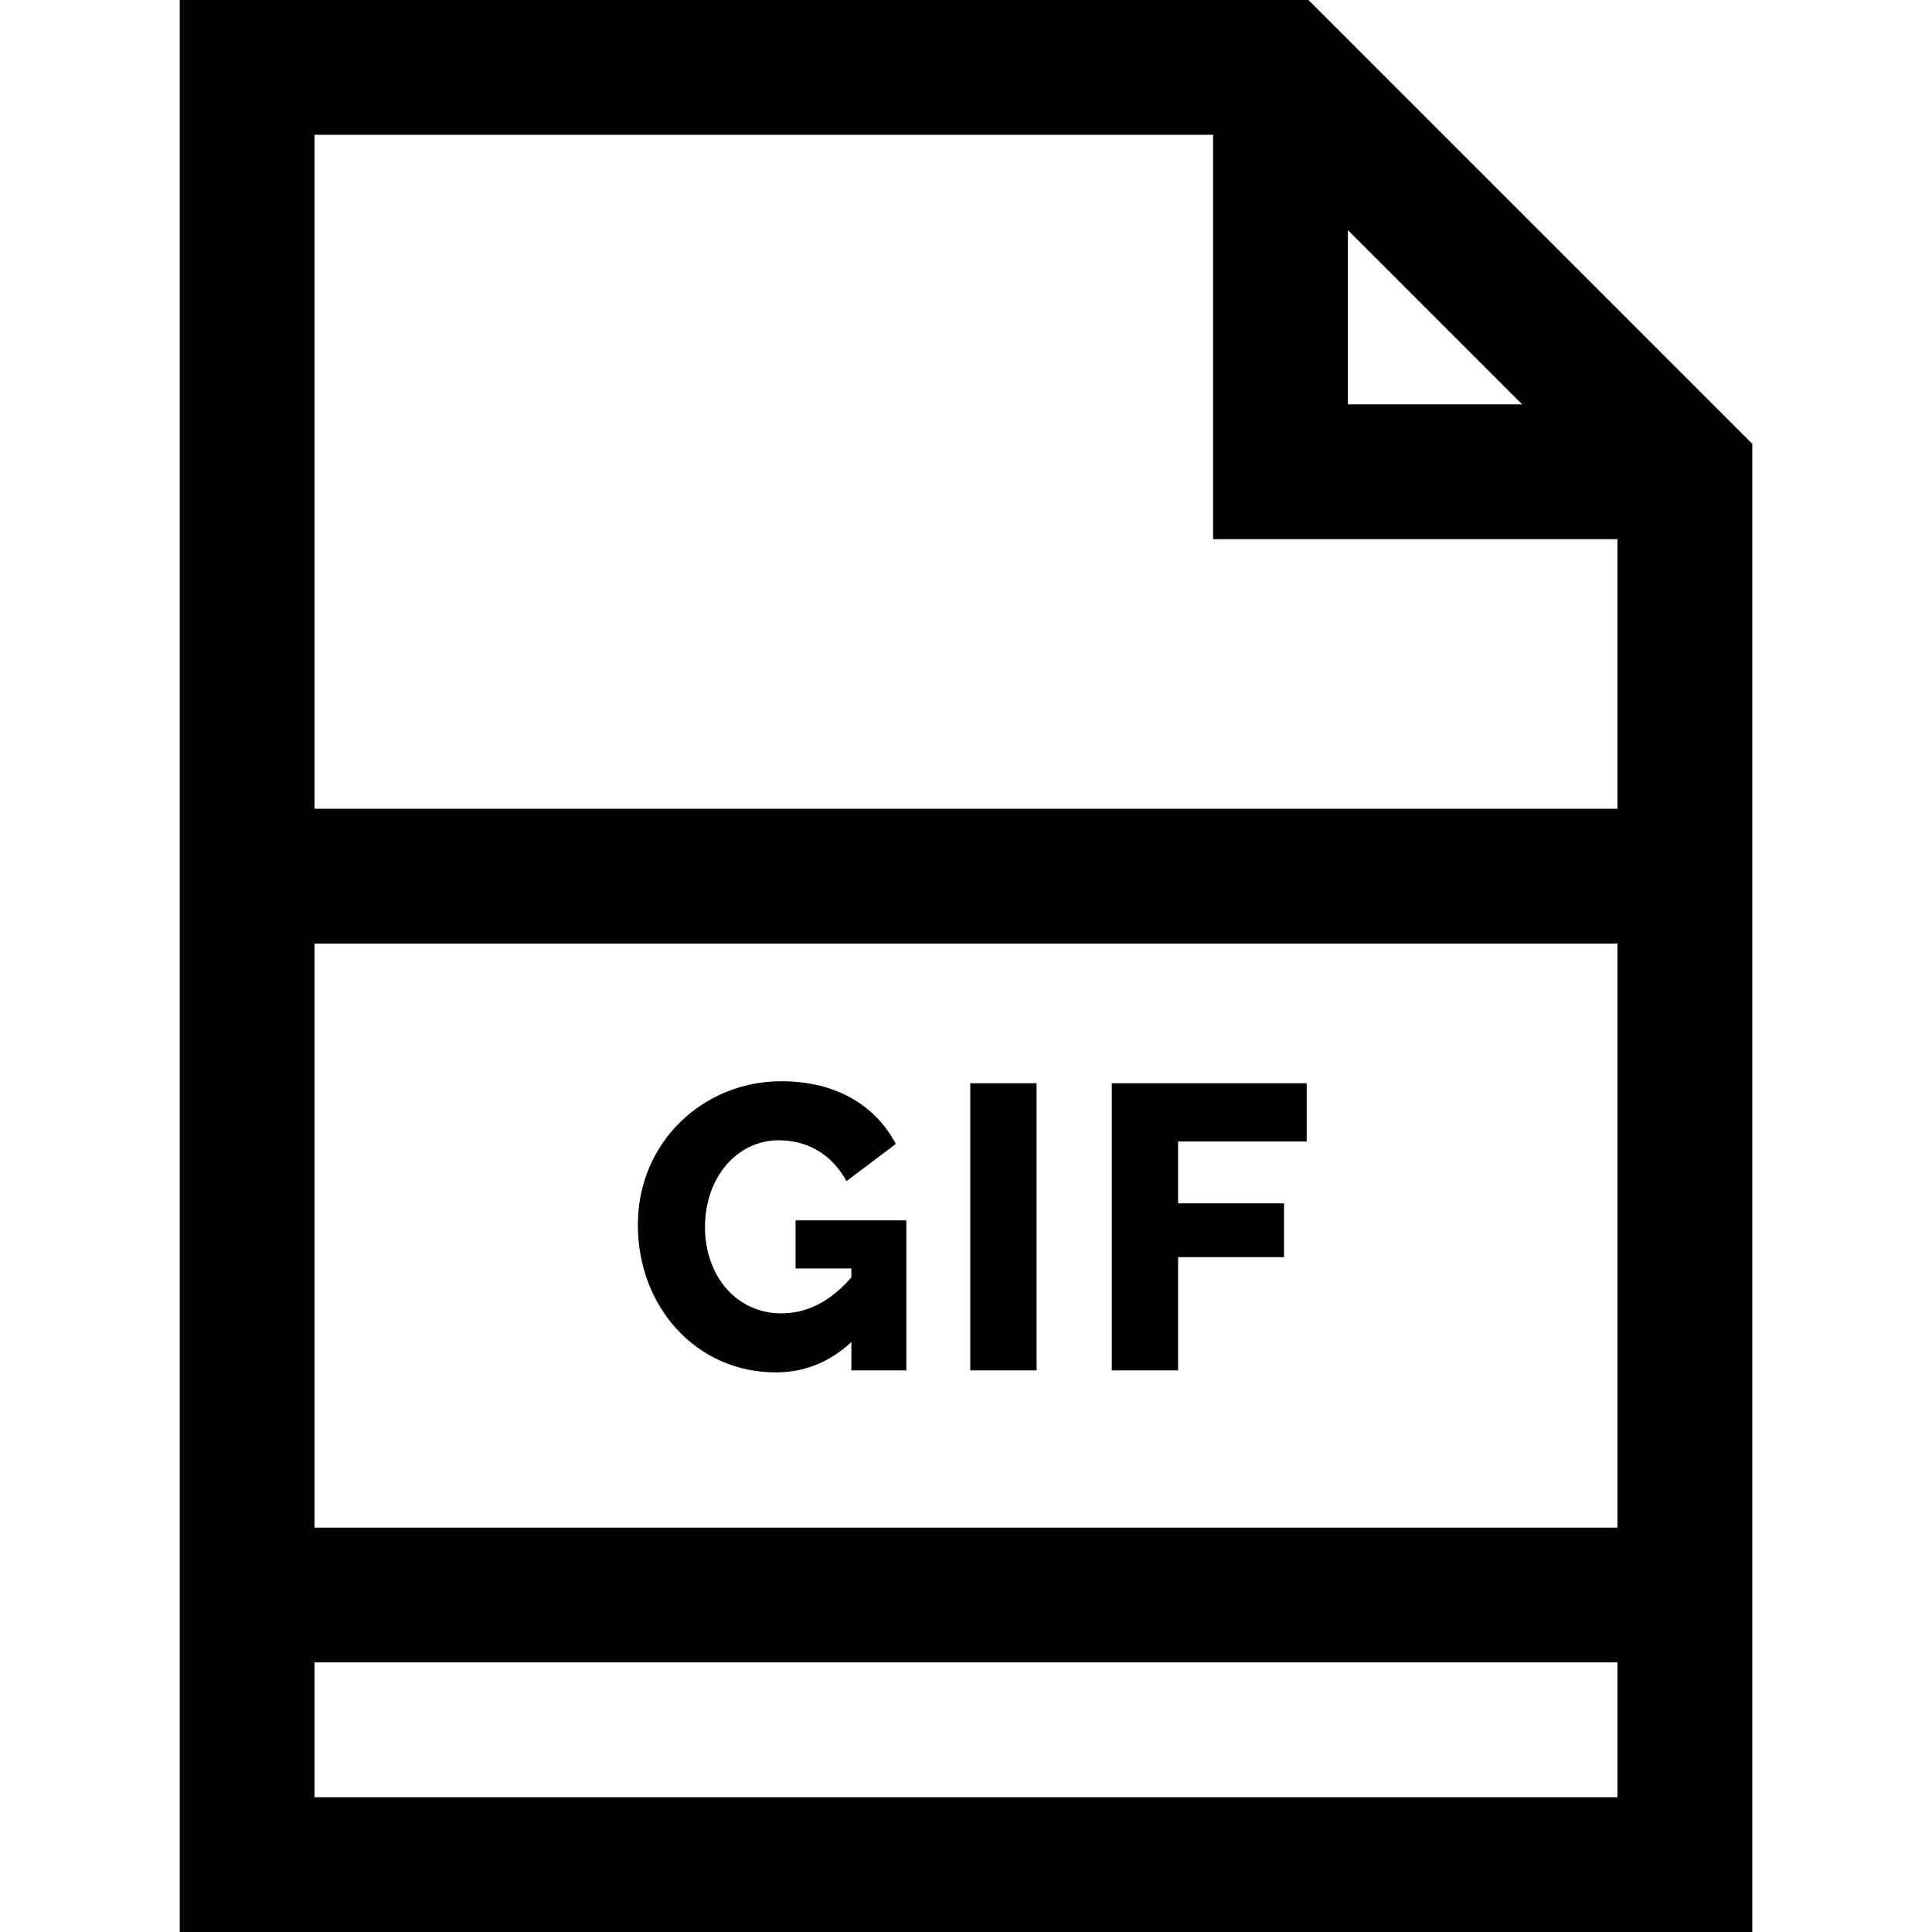
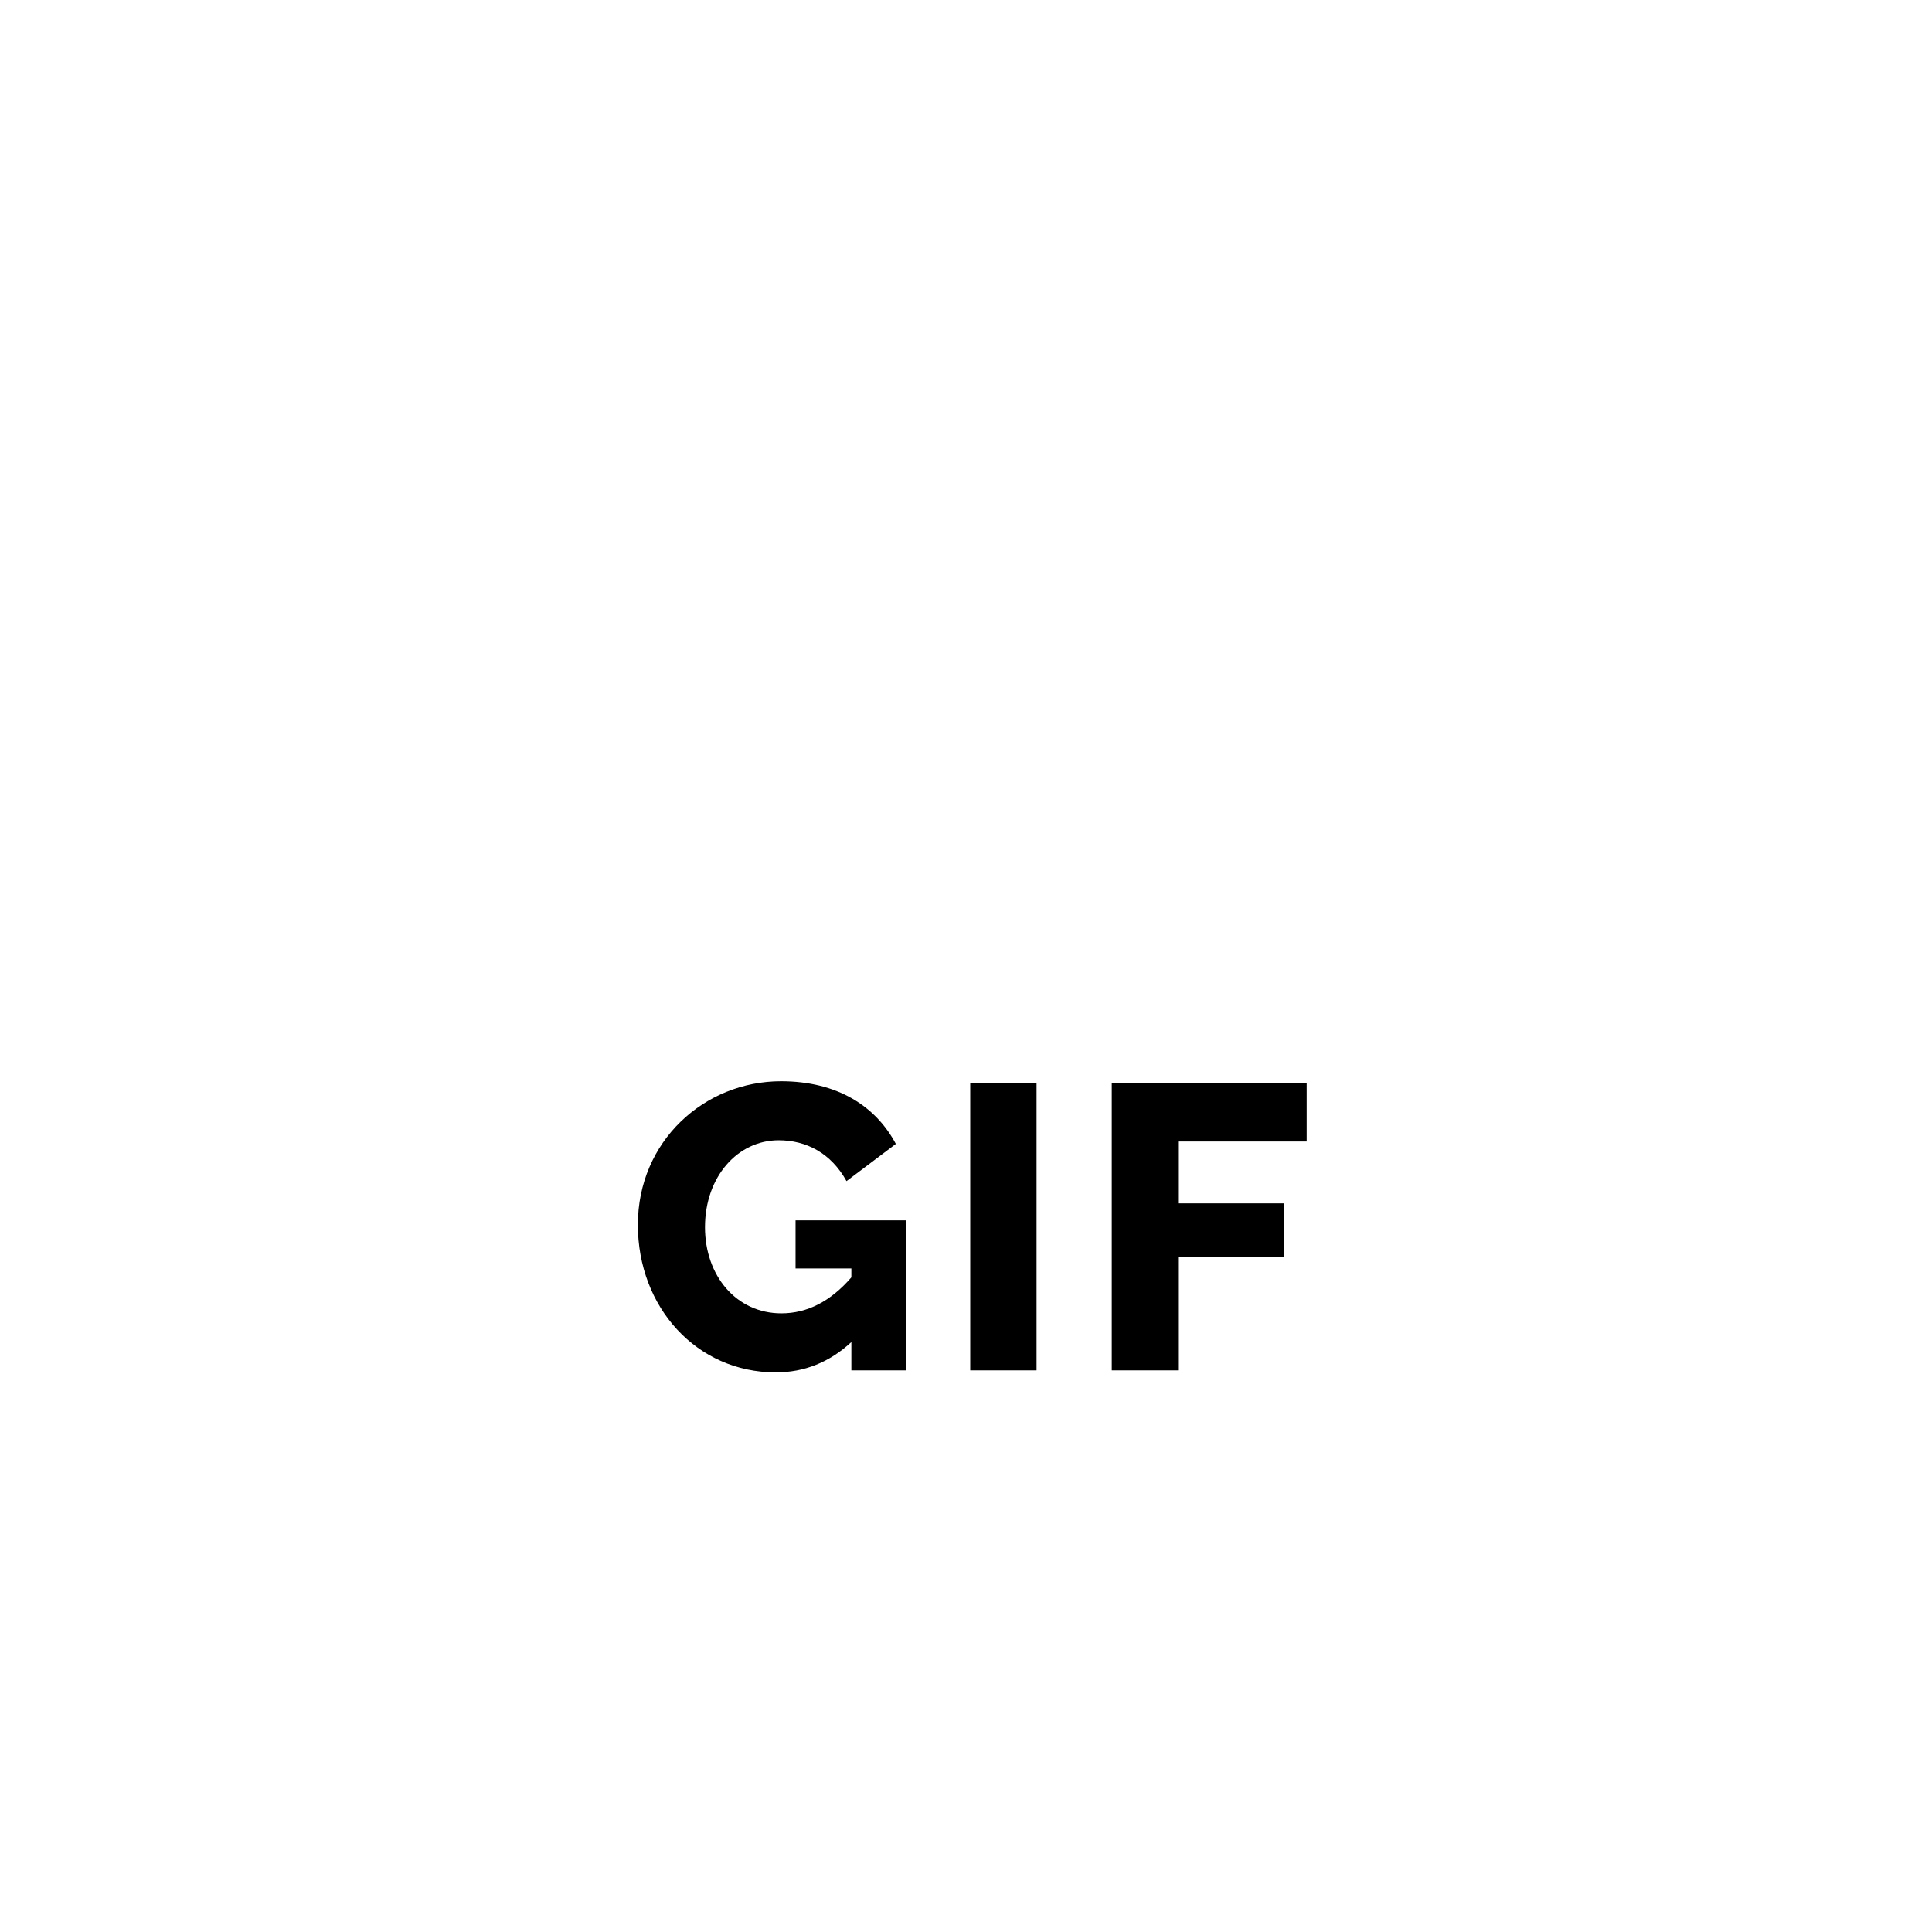
<svg xmlns="http://www.w3.org/2000/svg" fill="#000000" version="1.1" id="Layer_1" viewBox="0 0 512 512" xml:space="preserve">
  <g>
    <g>
-       <path d="M346.747,0H47.628v512h416.744V117.625L346.747,0z M357.209,60.979l46.184,46.184h-46.184V60.979z M428.651,476.279    H83.349v-35.721h345.302V476.279z M428.651,404.837H83.349V250.047h345.302V404.837z M428.651,214.326H83.349V35.721h238.14    v107.163h107.163V214.326z" />
-     </g>
+       </g>
  </g>
  <g>
    <g>
      <rect x="257.126" y="287.077" width="17.575" height="76.086" />
    </g>
  </g>
  <g>
    <g>
      <polygon points="346.285,302.51 346.285,287.077 294.632,287.077 294.632,363.163 312.207,363.163 312.207,333.158     340.284,333.158 340.284,318.906 312.207,318.906 312.207,302.51   " />
    </g>
  </g>
  <g>
    <g>
      <path d="M210.832,323.404v12.754h14.79v2.356c-5.502,6.359-11.68,9.539-18.54,9.539c-12.016,0-20.253-10.045-20.253-22.826    c0-13.414,8.683-23.041,19.504-23.041c7.337,0,13.886,3.376,18.003,10.823l13.074-9.859c-5.322-9.979-15.467-16.609-30.435-16.609    c-20.319,0-37.936,15.895-37.936,38.042c0,21.91,15.607,39.116,36.543,39.116c7.572,0,14.253-2.679,20.039-8.037h0.001v7.501    h14.574v-39.759H210.832z" />
    </g>
  </g>
</svg>